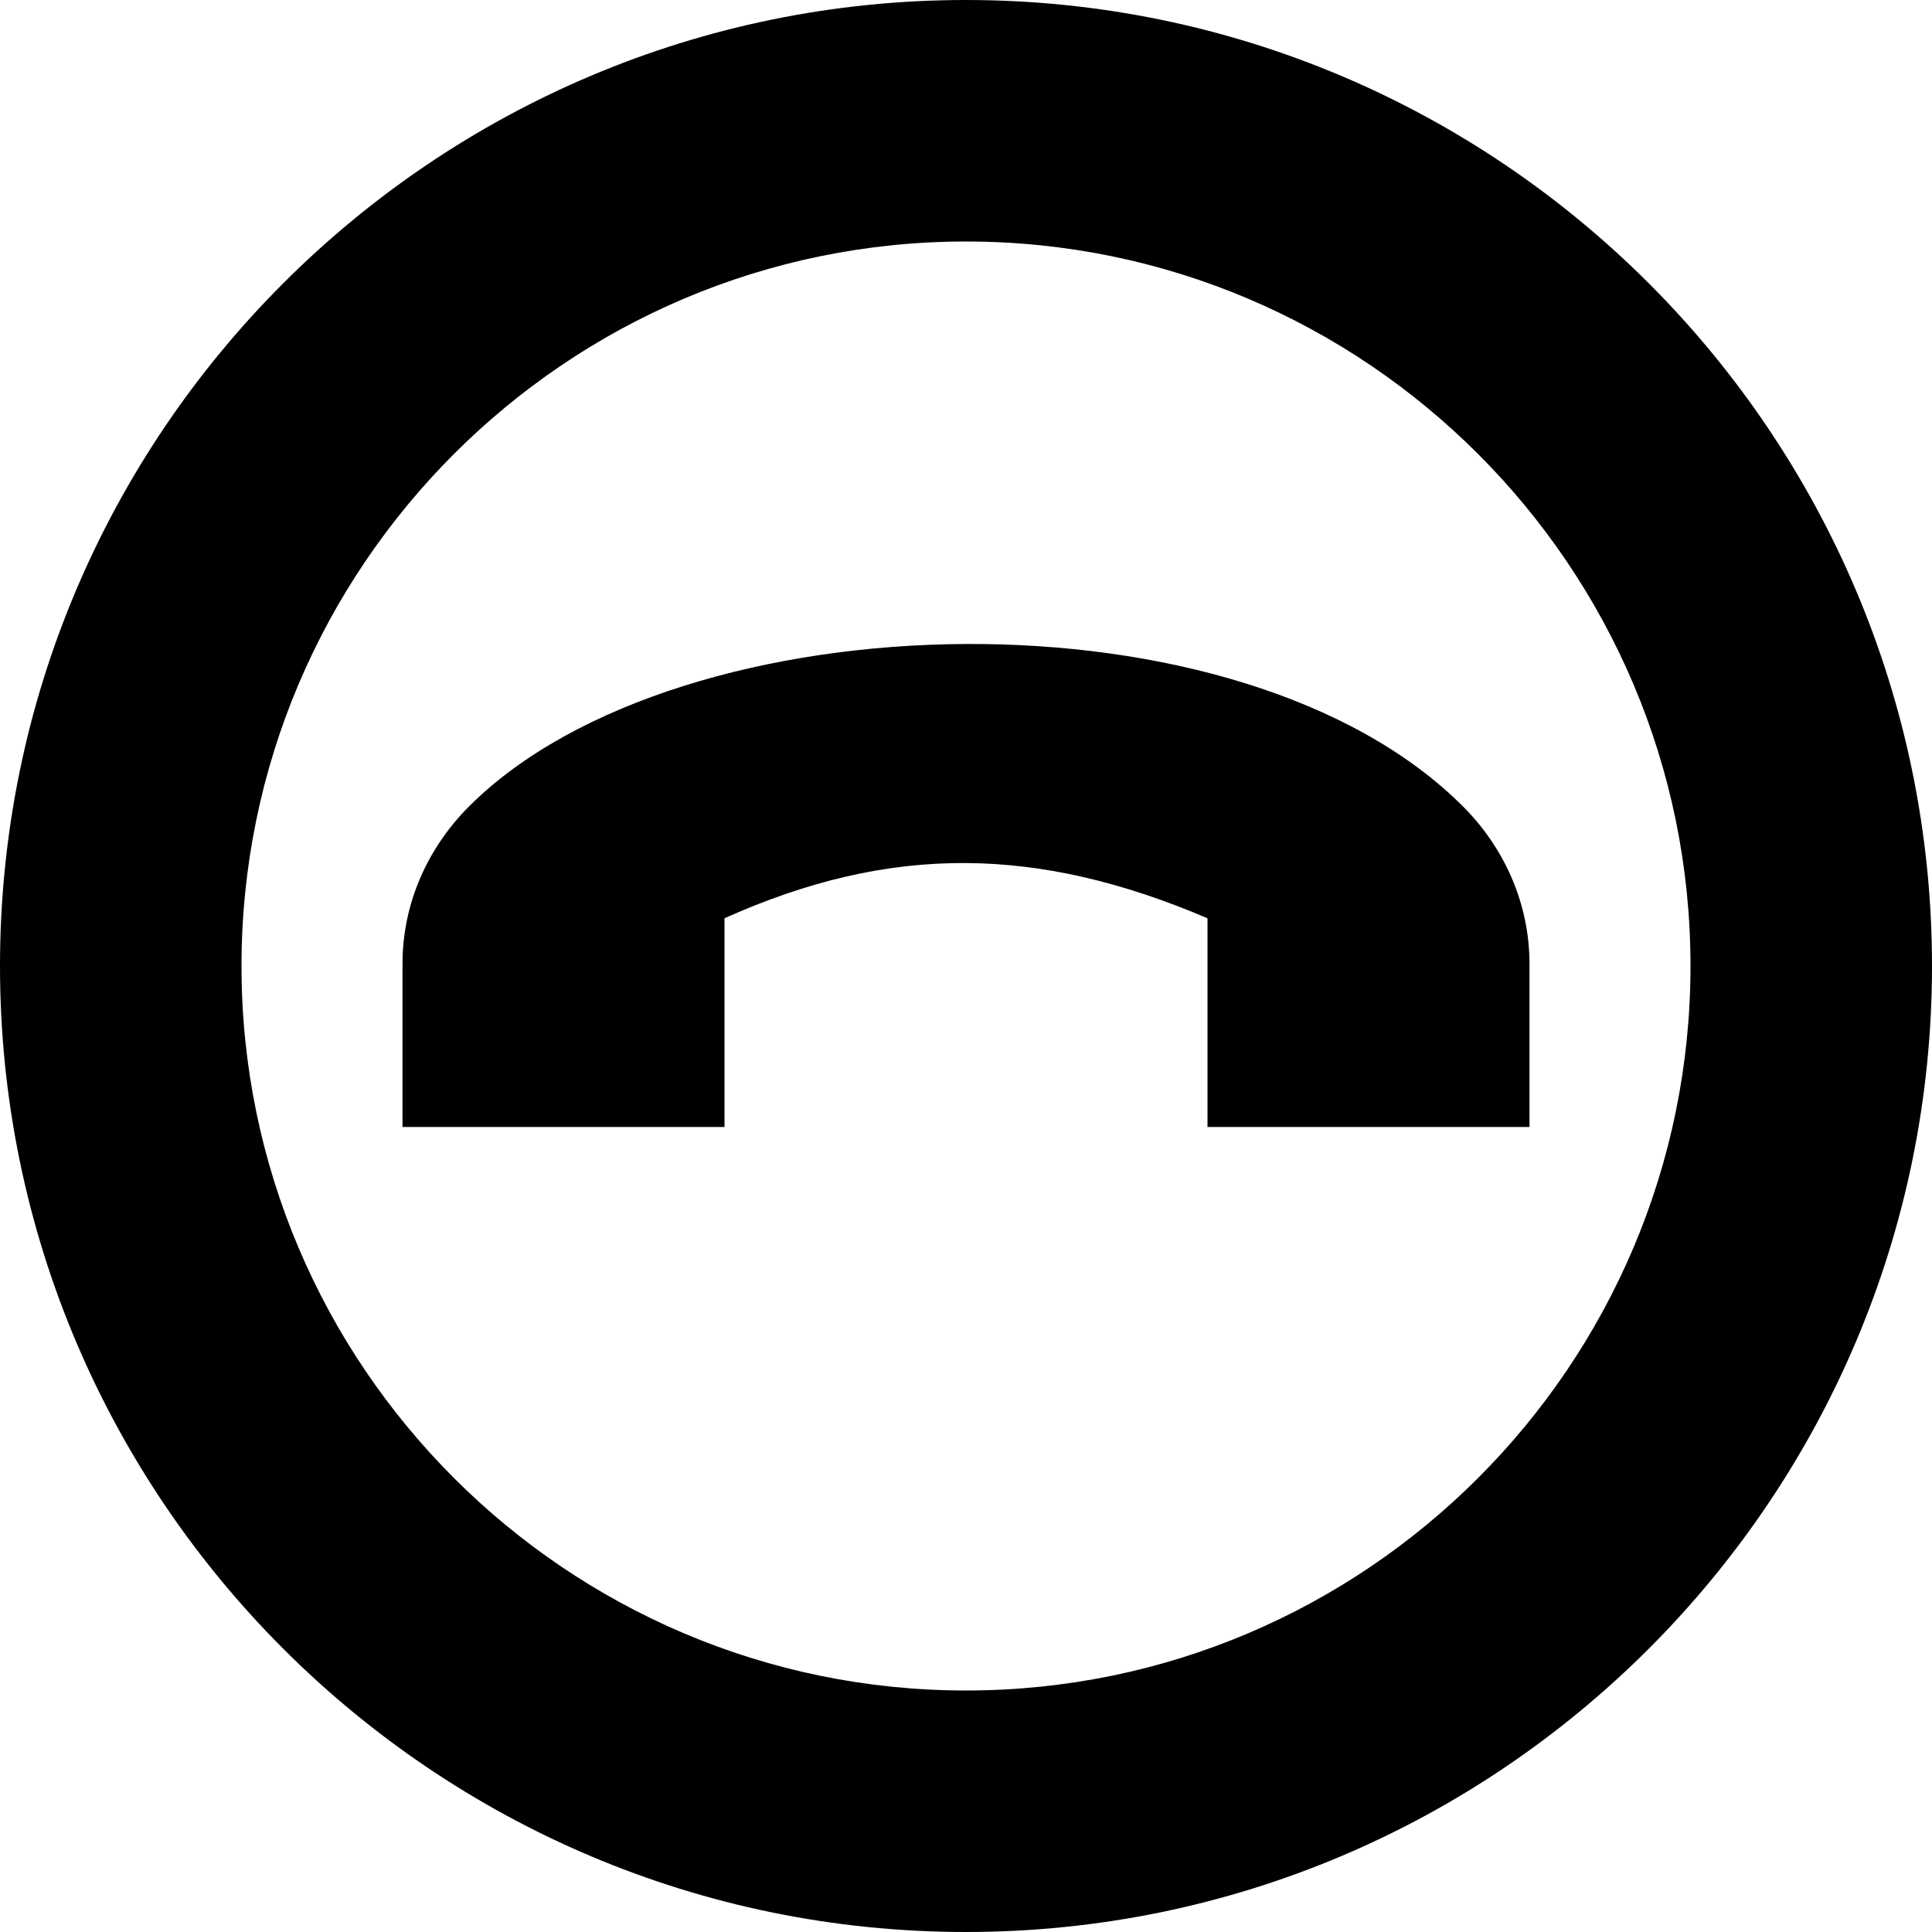
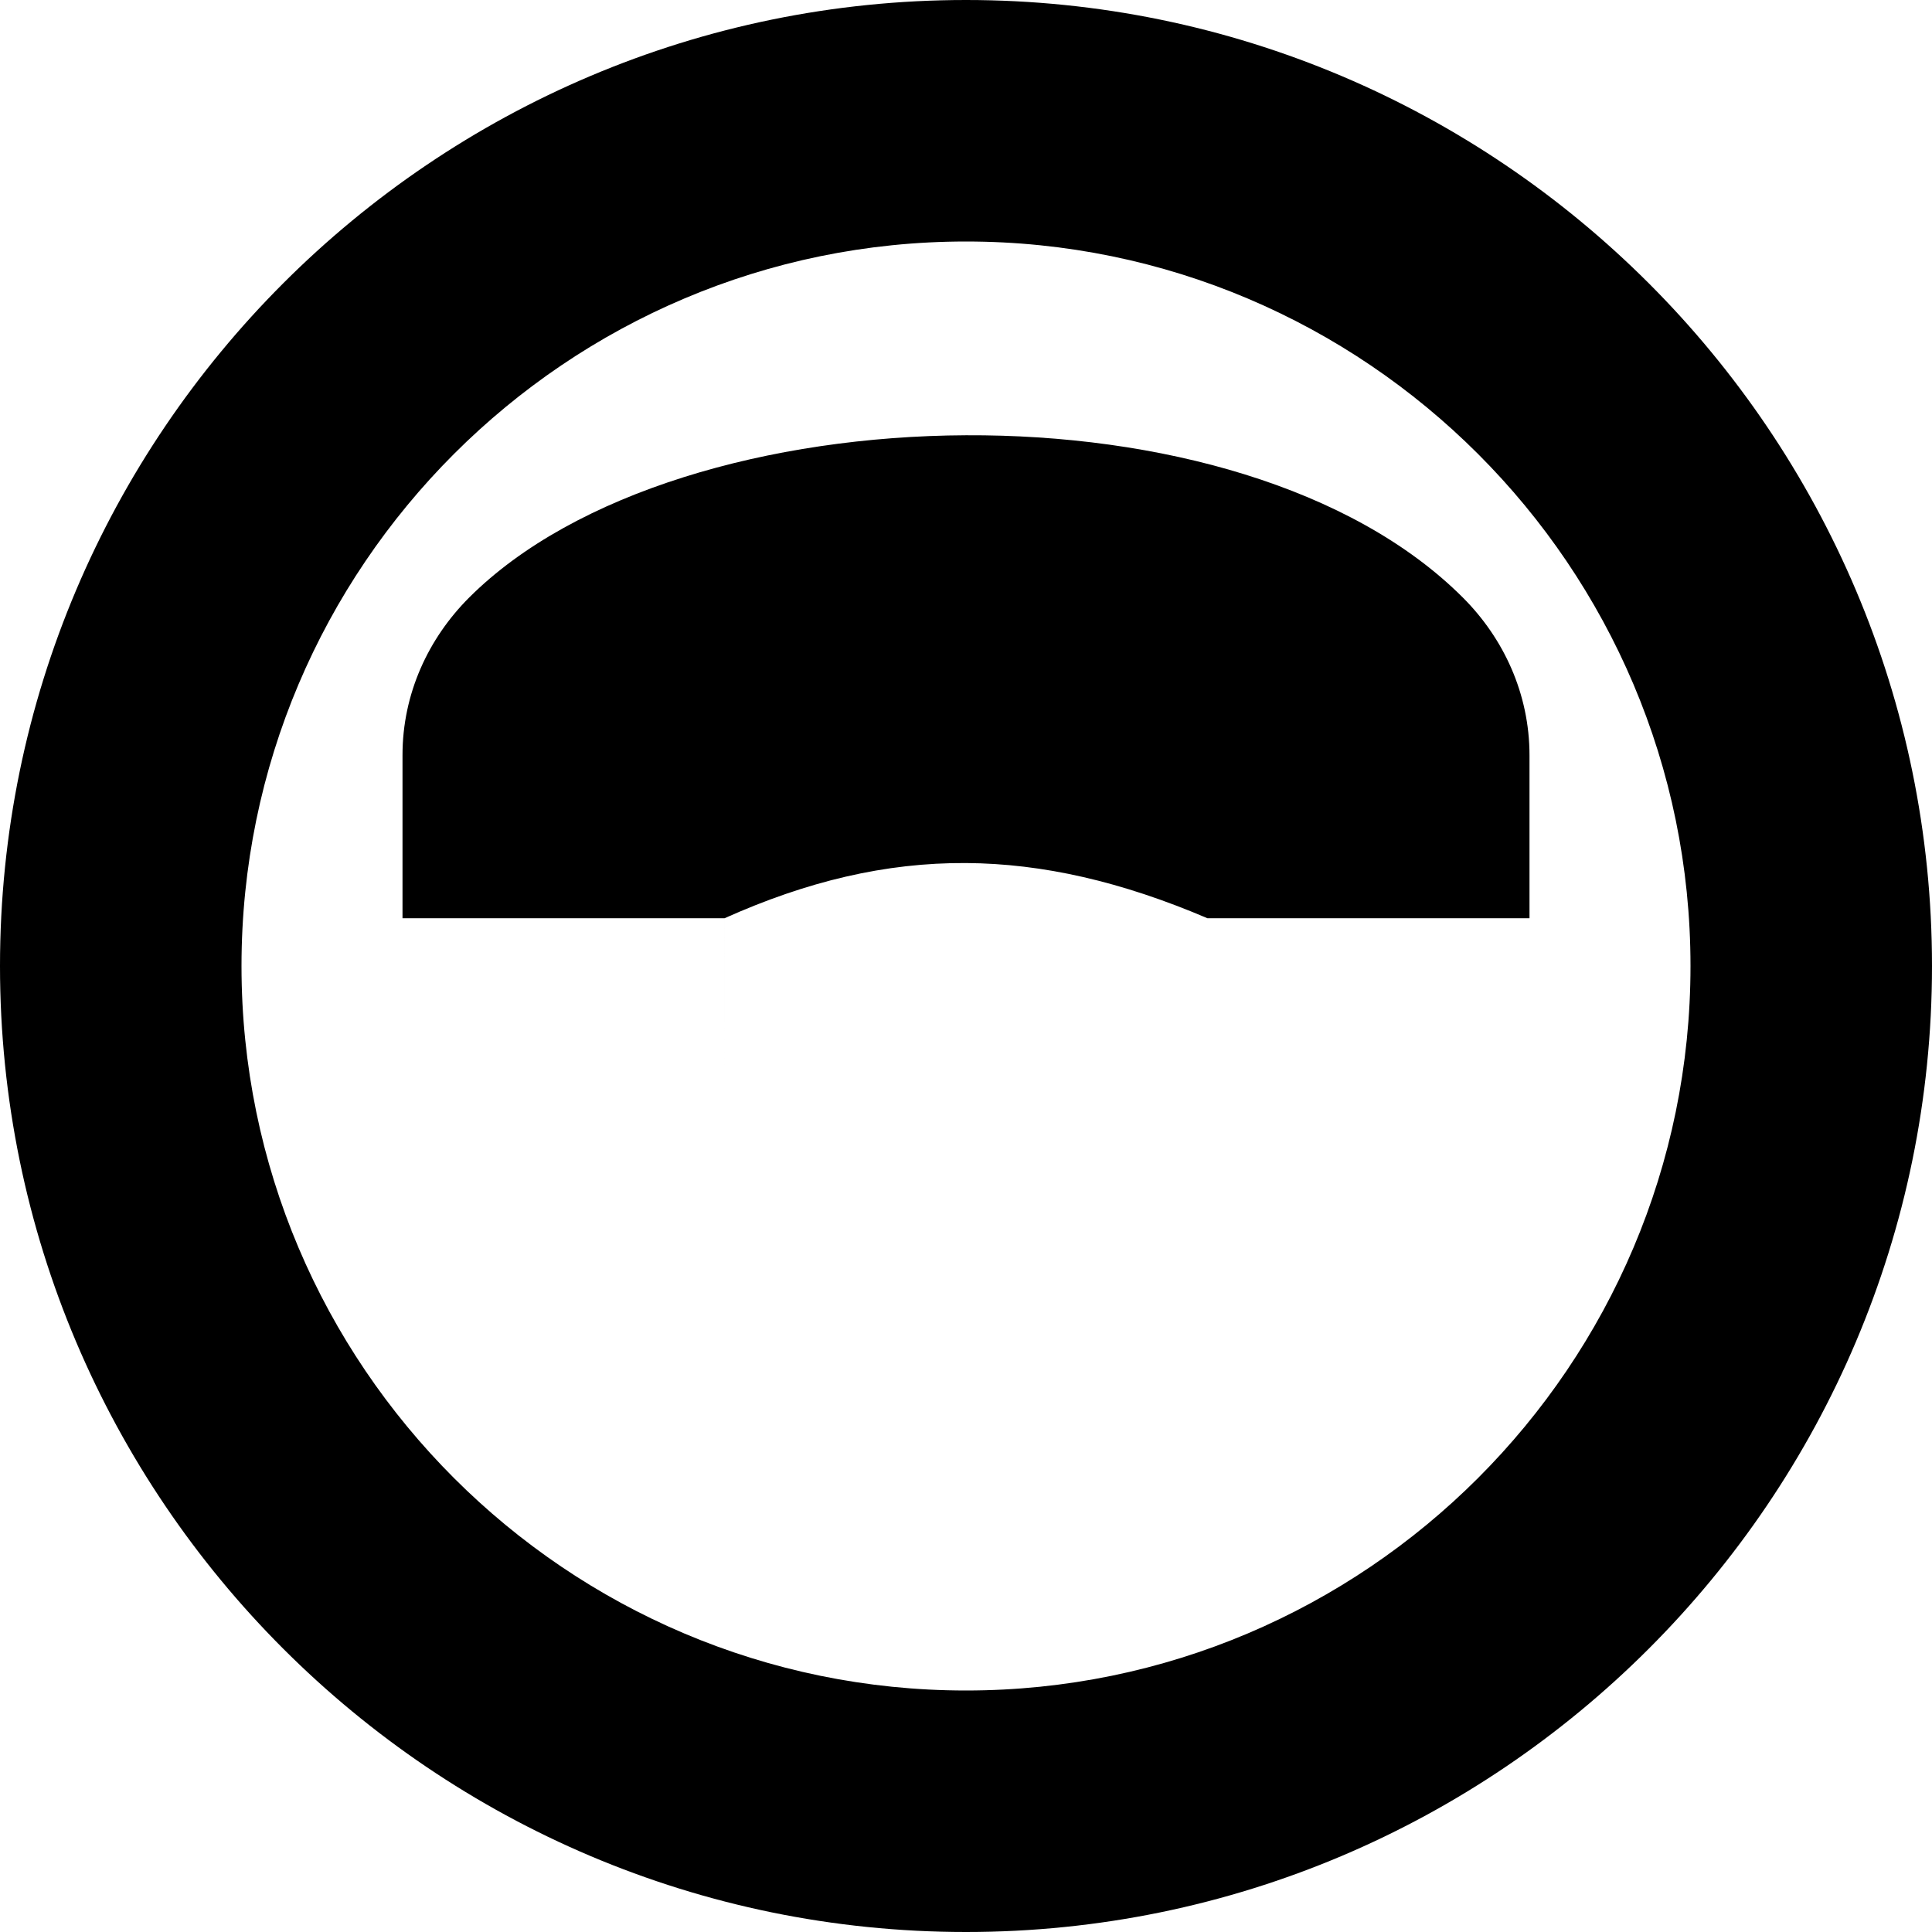
<svg xmlns="http://www.w3.org/2000/svg" id="Layer_1" data-name="Layer 1" viewBox="0 0 24 24" width="512" height="512">
-   <path d="M12,24C5.383,24,0,18.617,0,12S5.383,0,12,0s12,5.383,12,12-5.383,12-12,12Zm0-21C7.038,3,3,7.038,3,12s4.038,9,9,9,9-4.038,9-9S16.962,3,12,3Zm-3,11v-2.593c1.022-.458,1.997-.692,3-.686,.953,.006,1.932,.23,3,.686v2.593h4v-2.023c0-.768-.323-1.456-.827-1.96-1.38-1.38-3.783-2.028-6.173-2.017-2.44,.011-4.865,.709-6.173,2.017-.504,.504-.828,1.192-.827,1.96v2.023h4Z" />
+   <path d="M12,24C5.383,24,0,18.617,0,12S5.383,0,12,0s12,5.383,12,12-5.383,12-12,12Zm0-21C7.038,3,3,7.038,3,12s4.038,9,9,9,9-4.038,9-9S16.962,3,12,3Zm-3,11v-2.593c1.022-.458,1.997-.692,3-.686,.953,.006,1.932,.23,3,.686h4v-2.023c0-.768-.323-1.456-.827-1.96-1.38-1.38-3.783-2.028-6.173-2.017-2.44,.011-4.865,.709-6.173,2.017-.504,.504-.828,1.192-.827,1.96v2.023h4Z" />
</svg>